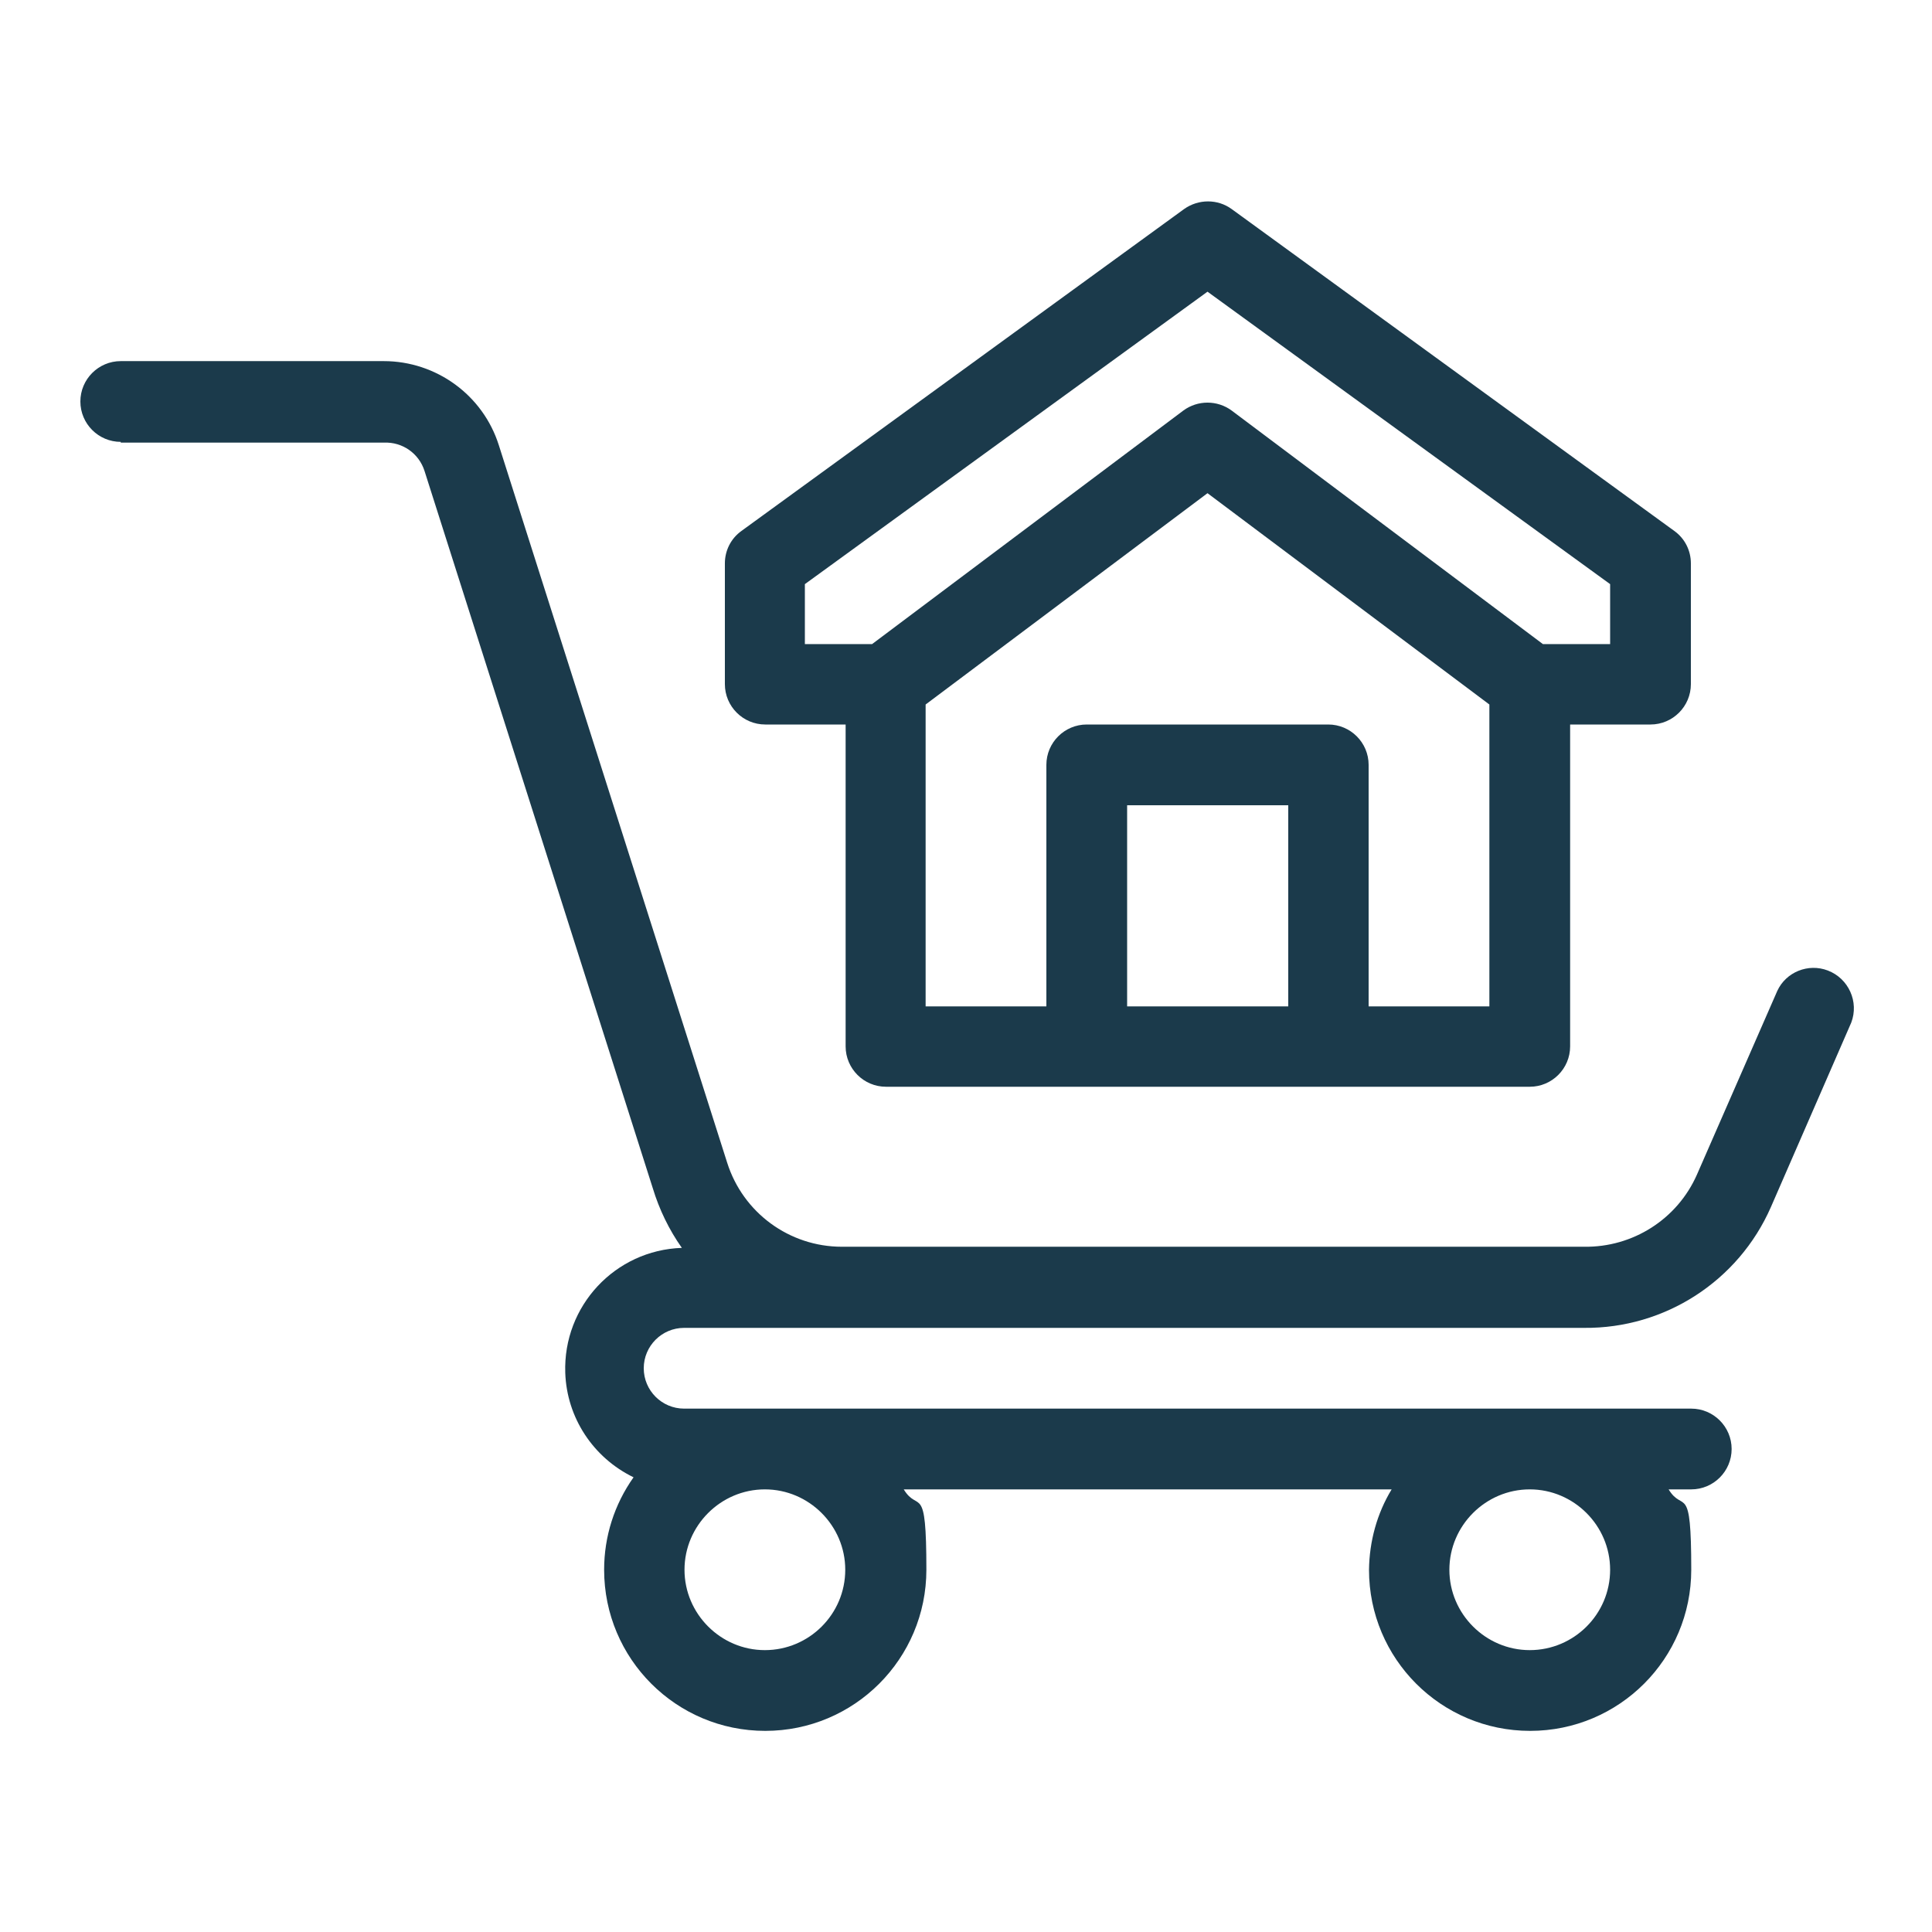
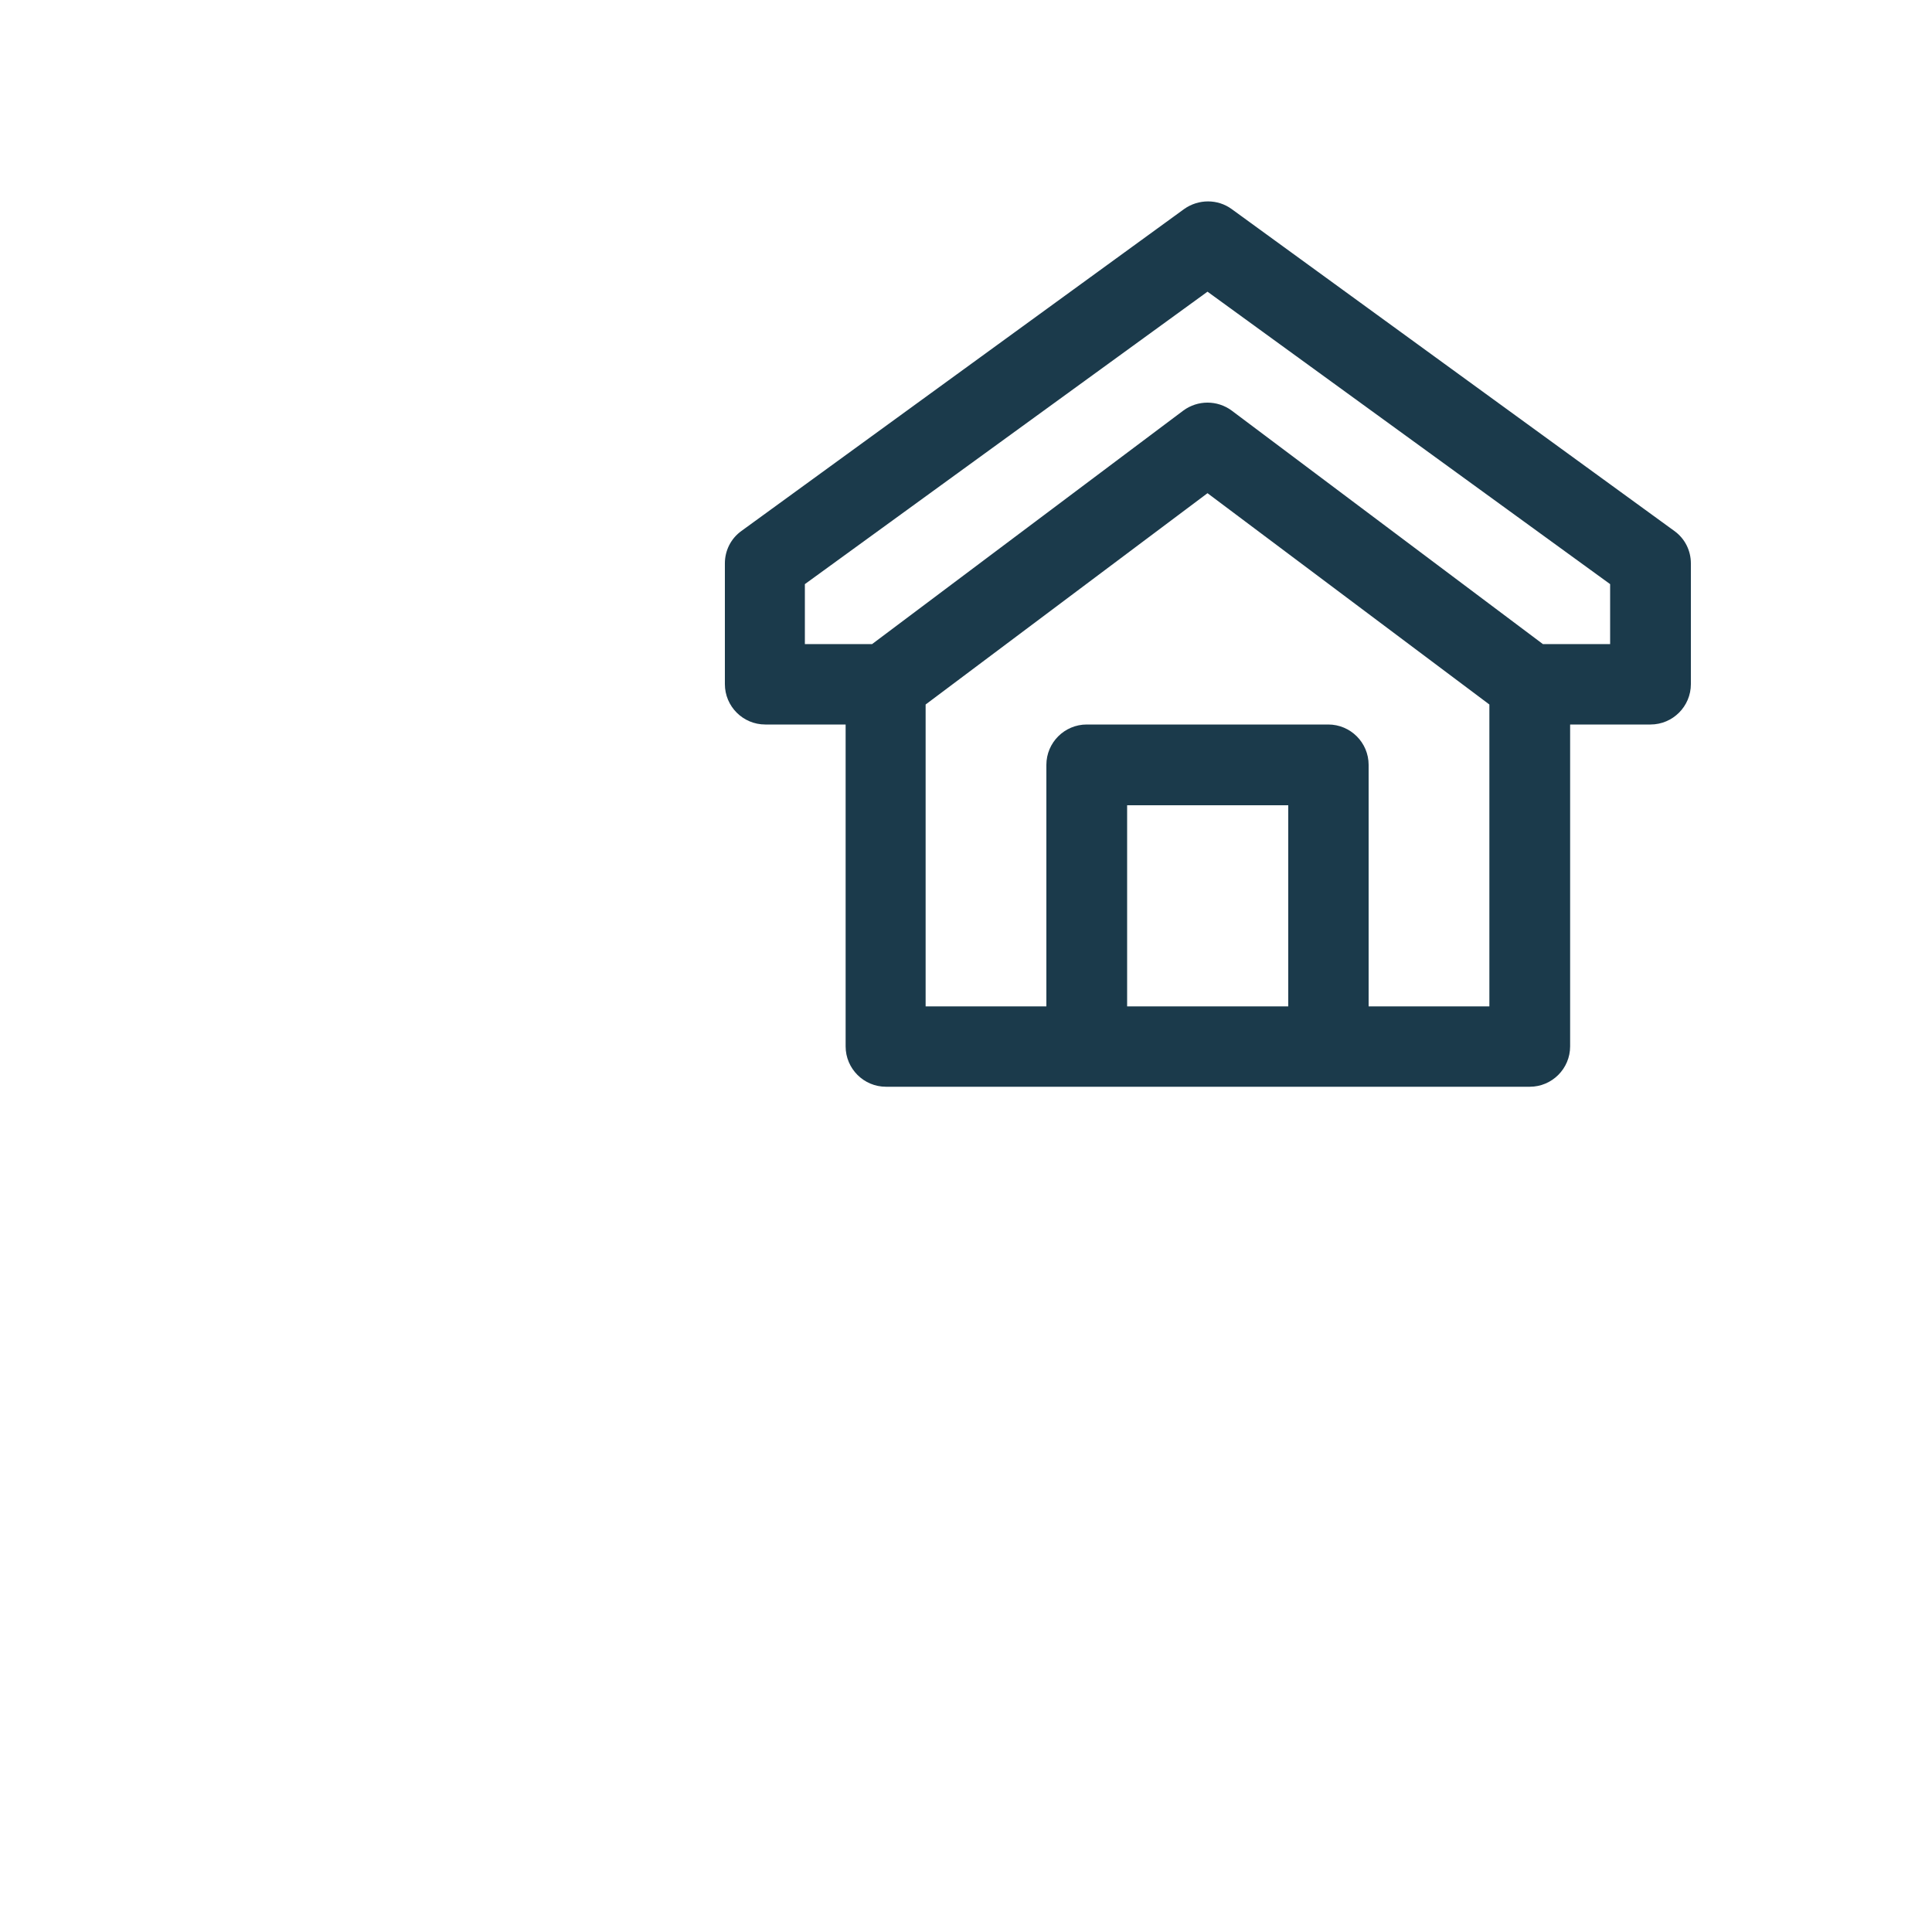
<svg xmlns="http://www.w3.org/2000/svg" id="Layer_1" version="1.1" viewBox="0 0 512 512">
  <defs>
    <style> .st0 { fill: #1b3a4b; } </style>
  </defs>
  <g id="Line">
    <path class="st0" d="M234.7,288h170.7c5.9,0,10.7-4.8,10.7-10.7v-85.3h21.3c5.9,0,10.7-4.8,10.7-10.7v-32c0-3.4-1.6-6.6-4.4-8.6l-117.3-85.3c-3.7-2.7-8.8-2.7-12.6,0l-117.3,85.3c-2.8,2-4.4,5.2-4.4,8.6v32c0,5.9,4.8,10.7,10.7,10.7h21.3v85.3c0,5.9,4.8,10.7,10.7,10.7h-.1ZM298.7,266.7v-53.3h42.7v53.3h-42.7ZM362.7,266.7v-64c0-5.9-4.8-10.7-10.7-10.7h-64c-5.9,0-10.7,4.8-10.7,10.7v64h-32v-80l74.7-56,74.7,56v80h-32ZM213.3,170.7v-15.9l106.7-77.5,106.7,77.5v15.9h-17.8l-82.5-61.9c-3.8-2.8-9-2.8-12.8,0l-82.5,61.9h-17.8Z" />
-     <path class="st0" d="M32,117.3h69.8c4.8-.2,9.2,2.8,10.7,7.5l60.5,190.1c1.7,5.6,4.3,11,7.7,15.8-17.7.6-31.5,15.4-30.9,33.1.4,11.9,7.4,22.5,18.1,27.7-5.1,7.2-7.8,15.7-7.8,24.5,0,23.6,19.1,42.7,42.7,42.7s42.7-19.1,42.7-42.7-2.1-14.9-6-21.3h129.3c-3.9,6.4-5.9,13.8-6,21.3,0,23.6,19.1,42.7,42.7,42.7s42.7-19.1,42.7-42.7-2.1-14.9-6-21.3h6c5.9,0,10.7-4.8,10.7-10.7s-4.8-10.7-10.7-10.7H181.3c-5.9,0-10.7-4.8-10.7-10.7s4.8-10.7,10.7-10.7h238.5c21.4.2,40.9-12.4,49.5-32l21.3-48.9c2.1-5.5-.7-11.7-6.2-13.8-5.2-2-11.1.4-13.4,5.4l-21.3,48.7c-5.2,11.8-17,19.3-29.9,19.1h-196.7c-13.9,0-26.2-9-30.4-22.3l-60.5-190.1c-4.2-13.3-16.6-22.3-30.5-22.3H32c-5.9,0-10.7,4.8-10.7,10.7s4.8,10.7,10.7,10.7v.2ZM224,416c0,11.8-9.6,21.3-21.3,21.3s-21.3-9.6-21.3-21.3,9.6-21.3,21.3-21.3,21.3,9.6,21.3,21.3ZM426.7,416c0,11.8-9.6,21.3-21.3,21.3s-21.3-9.6-21.3-21.3,9.6-21.3,21.3-21.3,21.3,9.6,21.3,21.3Z" />
  </g>
</svg>